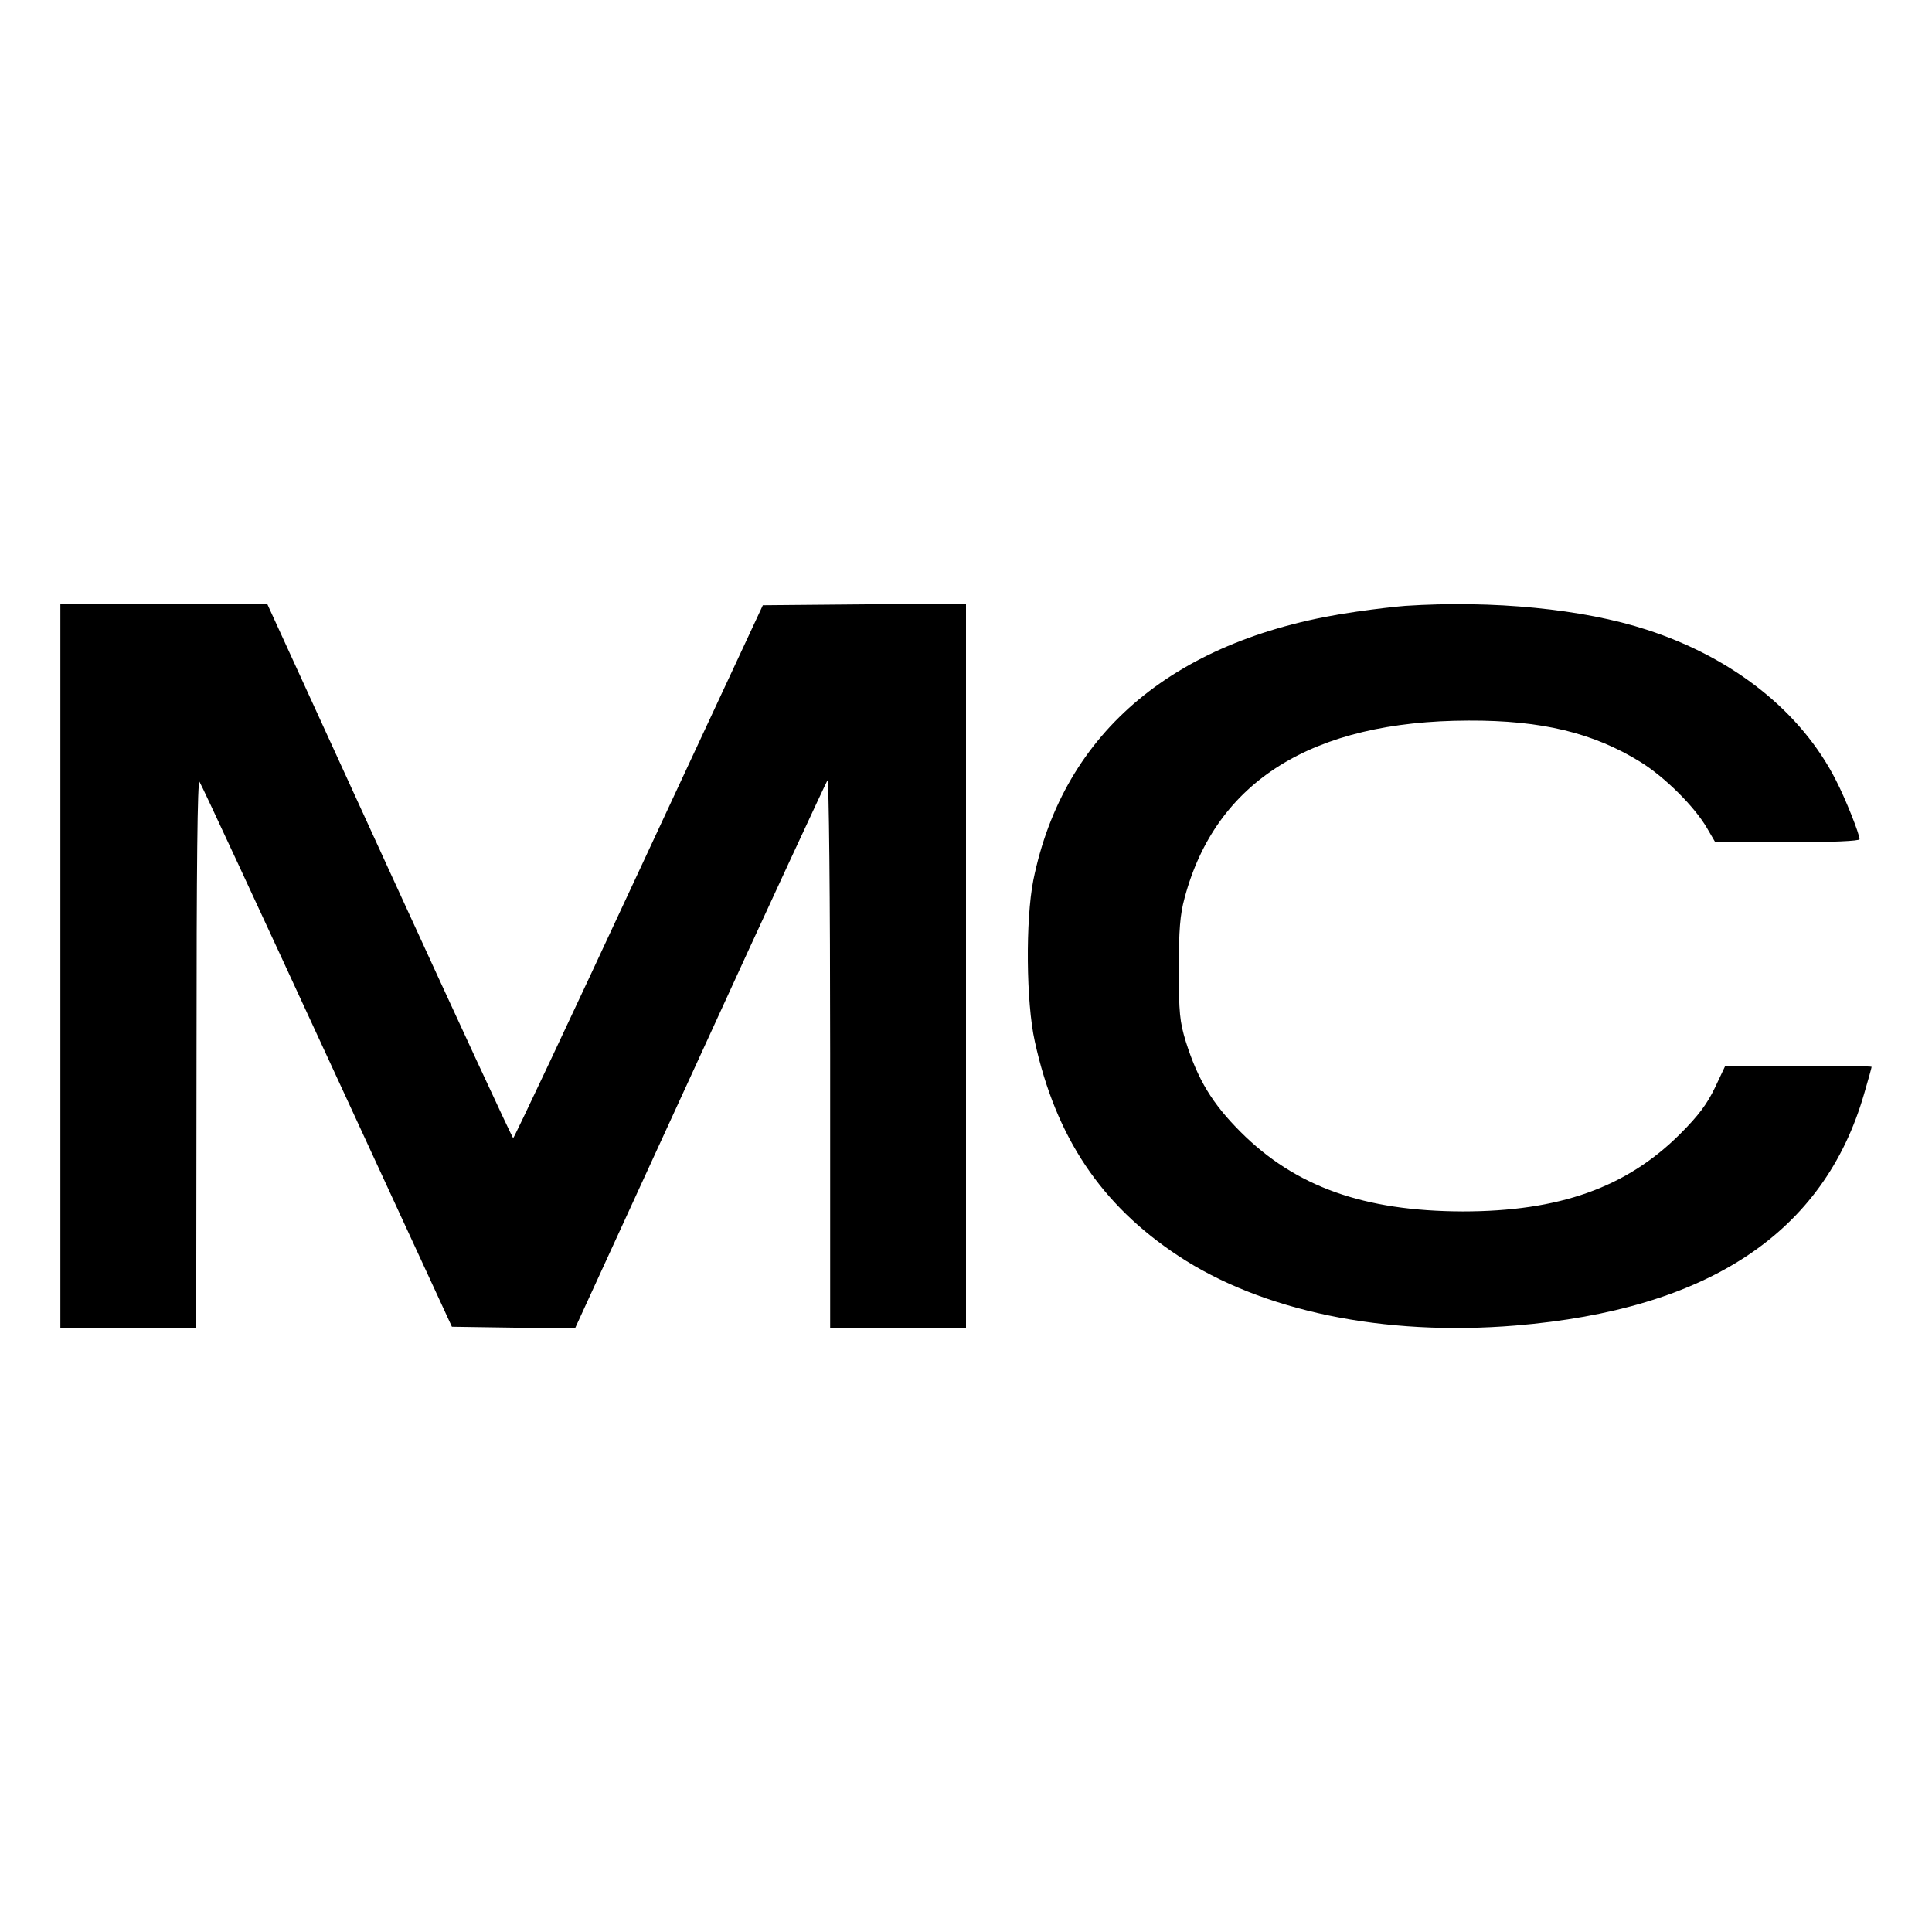
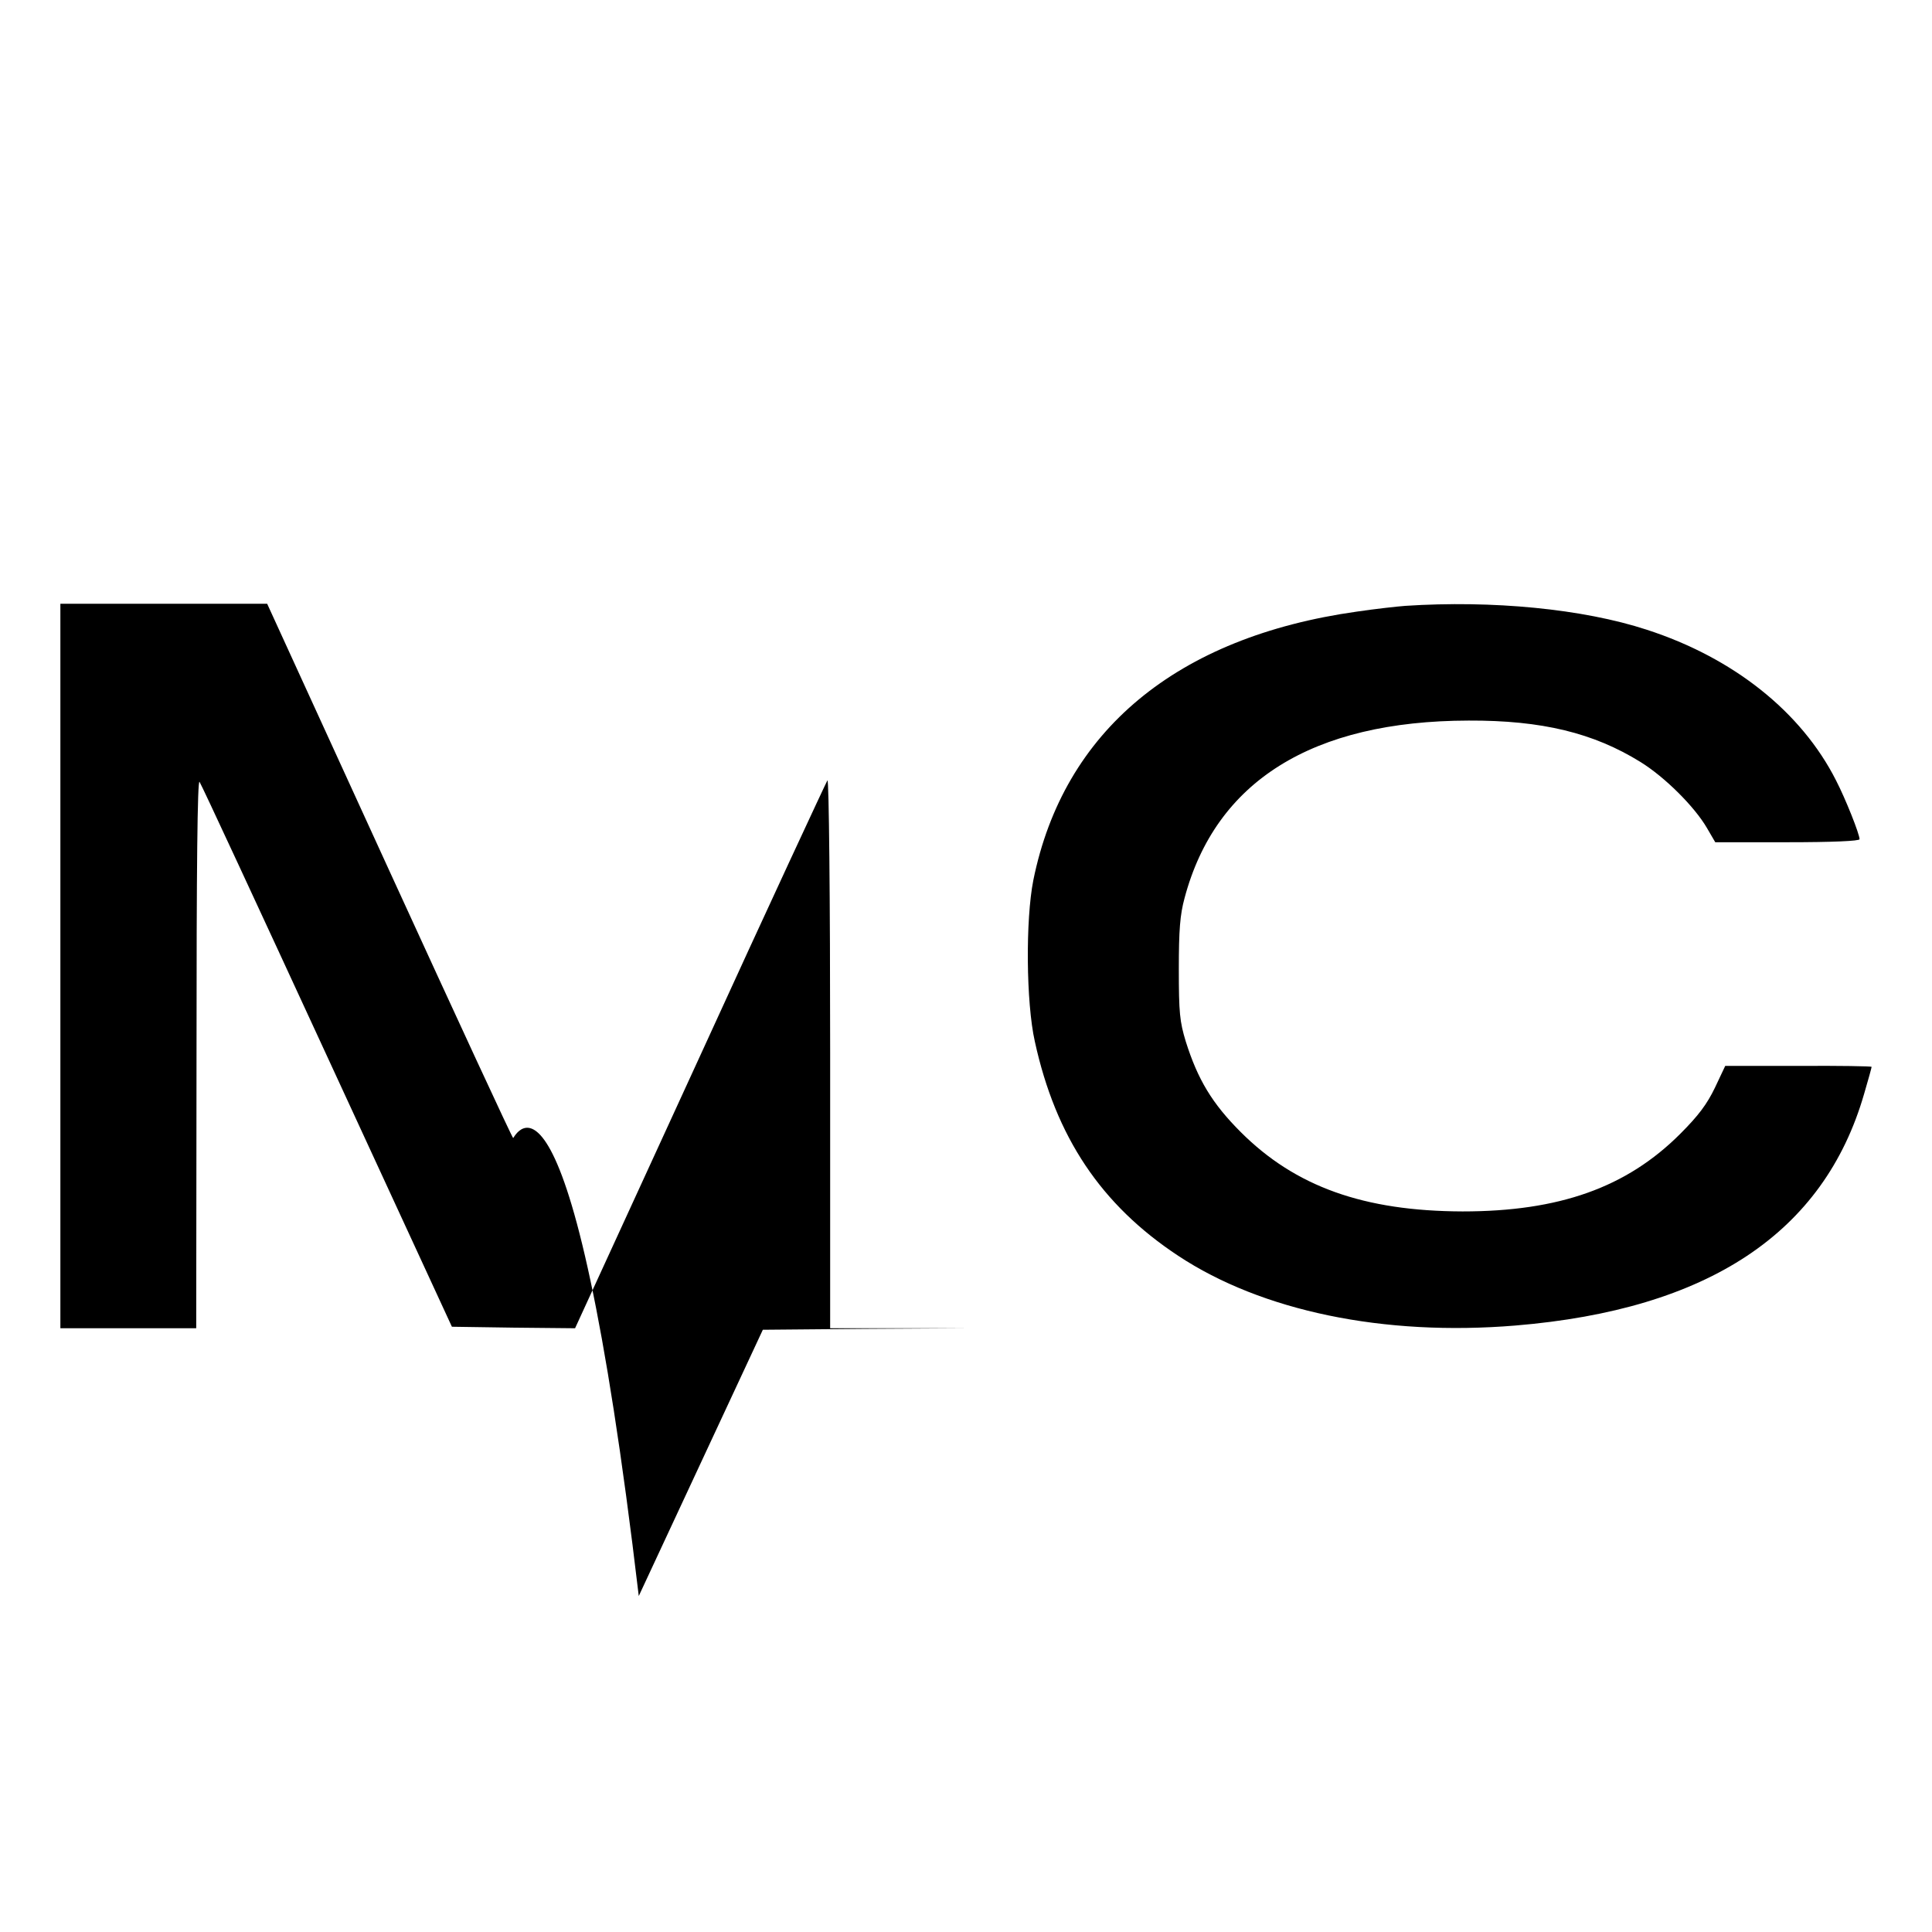
<svg xmlns="http://www.w3.org/2000/svg" version="1" width="853.333" height="853.333" viewBox="0 0 640 640">
-   <path d="M20 320v120h45l.1-91.3c0-61.1.3-90.7 1-89.7.6.8 19.6 41.8 42.3 91l41.3 89.5 20.4.3 20.4.2 41.4-90.2c22.7-49.7 41.8-90.7 42.2-91.3.5-.5.9 38.6.9 90.3V440h45V200l-33.6.2-33.7.3-41.1 88.2C189 337.3 170.3 377 170 377c-.3 0-18.7-39.8-41-88.5L88.5 200H20v120zM465.5 200.7c-2.7.2-9.9 1-16 1.9-59.7 8.4-97.2 39.5-107.2 89-2.6 13.1-2.4 40.5.5 53.4 6.9 31.6 21.9 54.1 47.5 71 27.7 18.3 68 26.7 111.7 23.1 63.9-5.3 102.2-30.7 115.5-76.7 1.4-4.7 2.5-8.8 2.5-9 0-.2-10.9-.4-24.2-.3h-24.3l-3.4 7.2c-2.6 5.4-5.4 9.2-11.5 15.3-17.8 17.8-40.1 25.7-72.1 25.7-32.7-.1-55.4-8.2-73.5-26.3-9.4-9.4-14.2-17.3-18.2-30-2-6.6-2.3-9.5-2.3-24 0-12.9.4-18 1.9-23.5 10.3-38.7 42.3-58.7 94.1-58.8 24.3-.1 41.4 4.1 56.9 13.7 8.1 5 17.9 14.8 22 21.8l2.8 4.8h23.9c14.9 0 23.9-.4 23.9-1 0-1.7-4.6-13.3-7.8-19.5-11.5-22.7-34-40.6-62.7-49.9-21.1-6.9-51.1-9.8-80-7.9z" />
+   <path d="M20 320v120h45l.1-91.3c0-61.1.3-90.7 1-89.7.6.8 19.6 41.8 42.3 91l41.3 89.5 20.4.3 20.4.2 41.4-90.2c22.7-49.7 41.8-90.7 42.2-91.3.5-.5.9 38.6.9 90.3V440h45l-33.6.2-33.7.3-41.1 88.2C189 337.3 170.3 377 170 377c-.3 0-18.7-39.8-41-88.5L88.5 200H20v120zM465.5 200.7c-2.7.2-9.9 1-16 1.9-59.7 8.4-97.2 39.5-107.2 89-2.6 13.1-2.4 40.5.5 53.4 6.9 31.6 21.9 54.1 47.5 71 27.7 18.3 68 26.7 111.7 23.1 63.9-5.3 102.2-30.7 115.5-76.7 1.4-4.7 2.5-8.8 2.5-9 0-.2-10.9-.4-24.2-.3h-24.3l-3.4 7.2c-2.6 5.4-5.4 9.2-11.5 15.3-17.8 17.8-40.1 25.7-72.1 25.7-32.7-.1-55.4-8.2-73.5-26.3-9.4-9.4-14.2-17.3-18.2-30-2-6.6-2.3-9.5-2.3-24 0-12.9.4-18 1.9-23.5 10.3-38.7 42.3-58.7 94.1-58.8 24.3-.1 41.4 4.1 56.9 13.7 8.1 5 17.9 14.8 22 21.8l2.8 4.8h23.9c14.9 0 23.9-.4 23.9-1 0-1.7-4.6-13.3-7.8-19.5-11.5-22.7-34-40.6-62.7-49.9-21.1-6.9-51.1-9.8-80-7.9z" />
</svg>